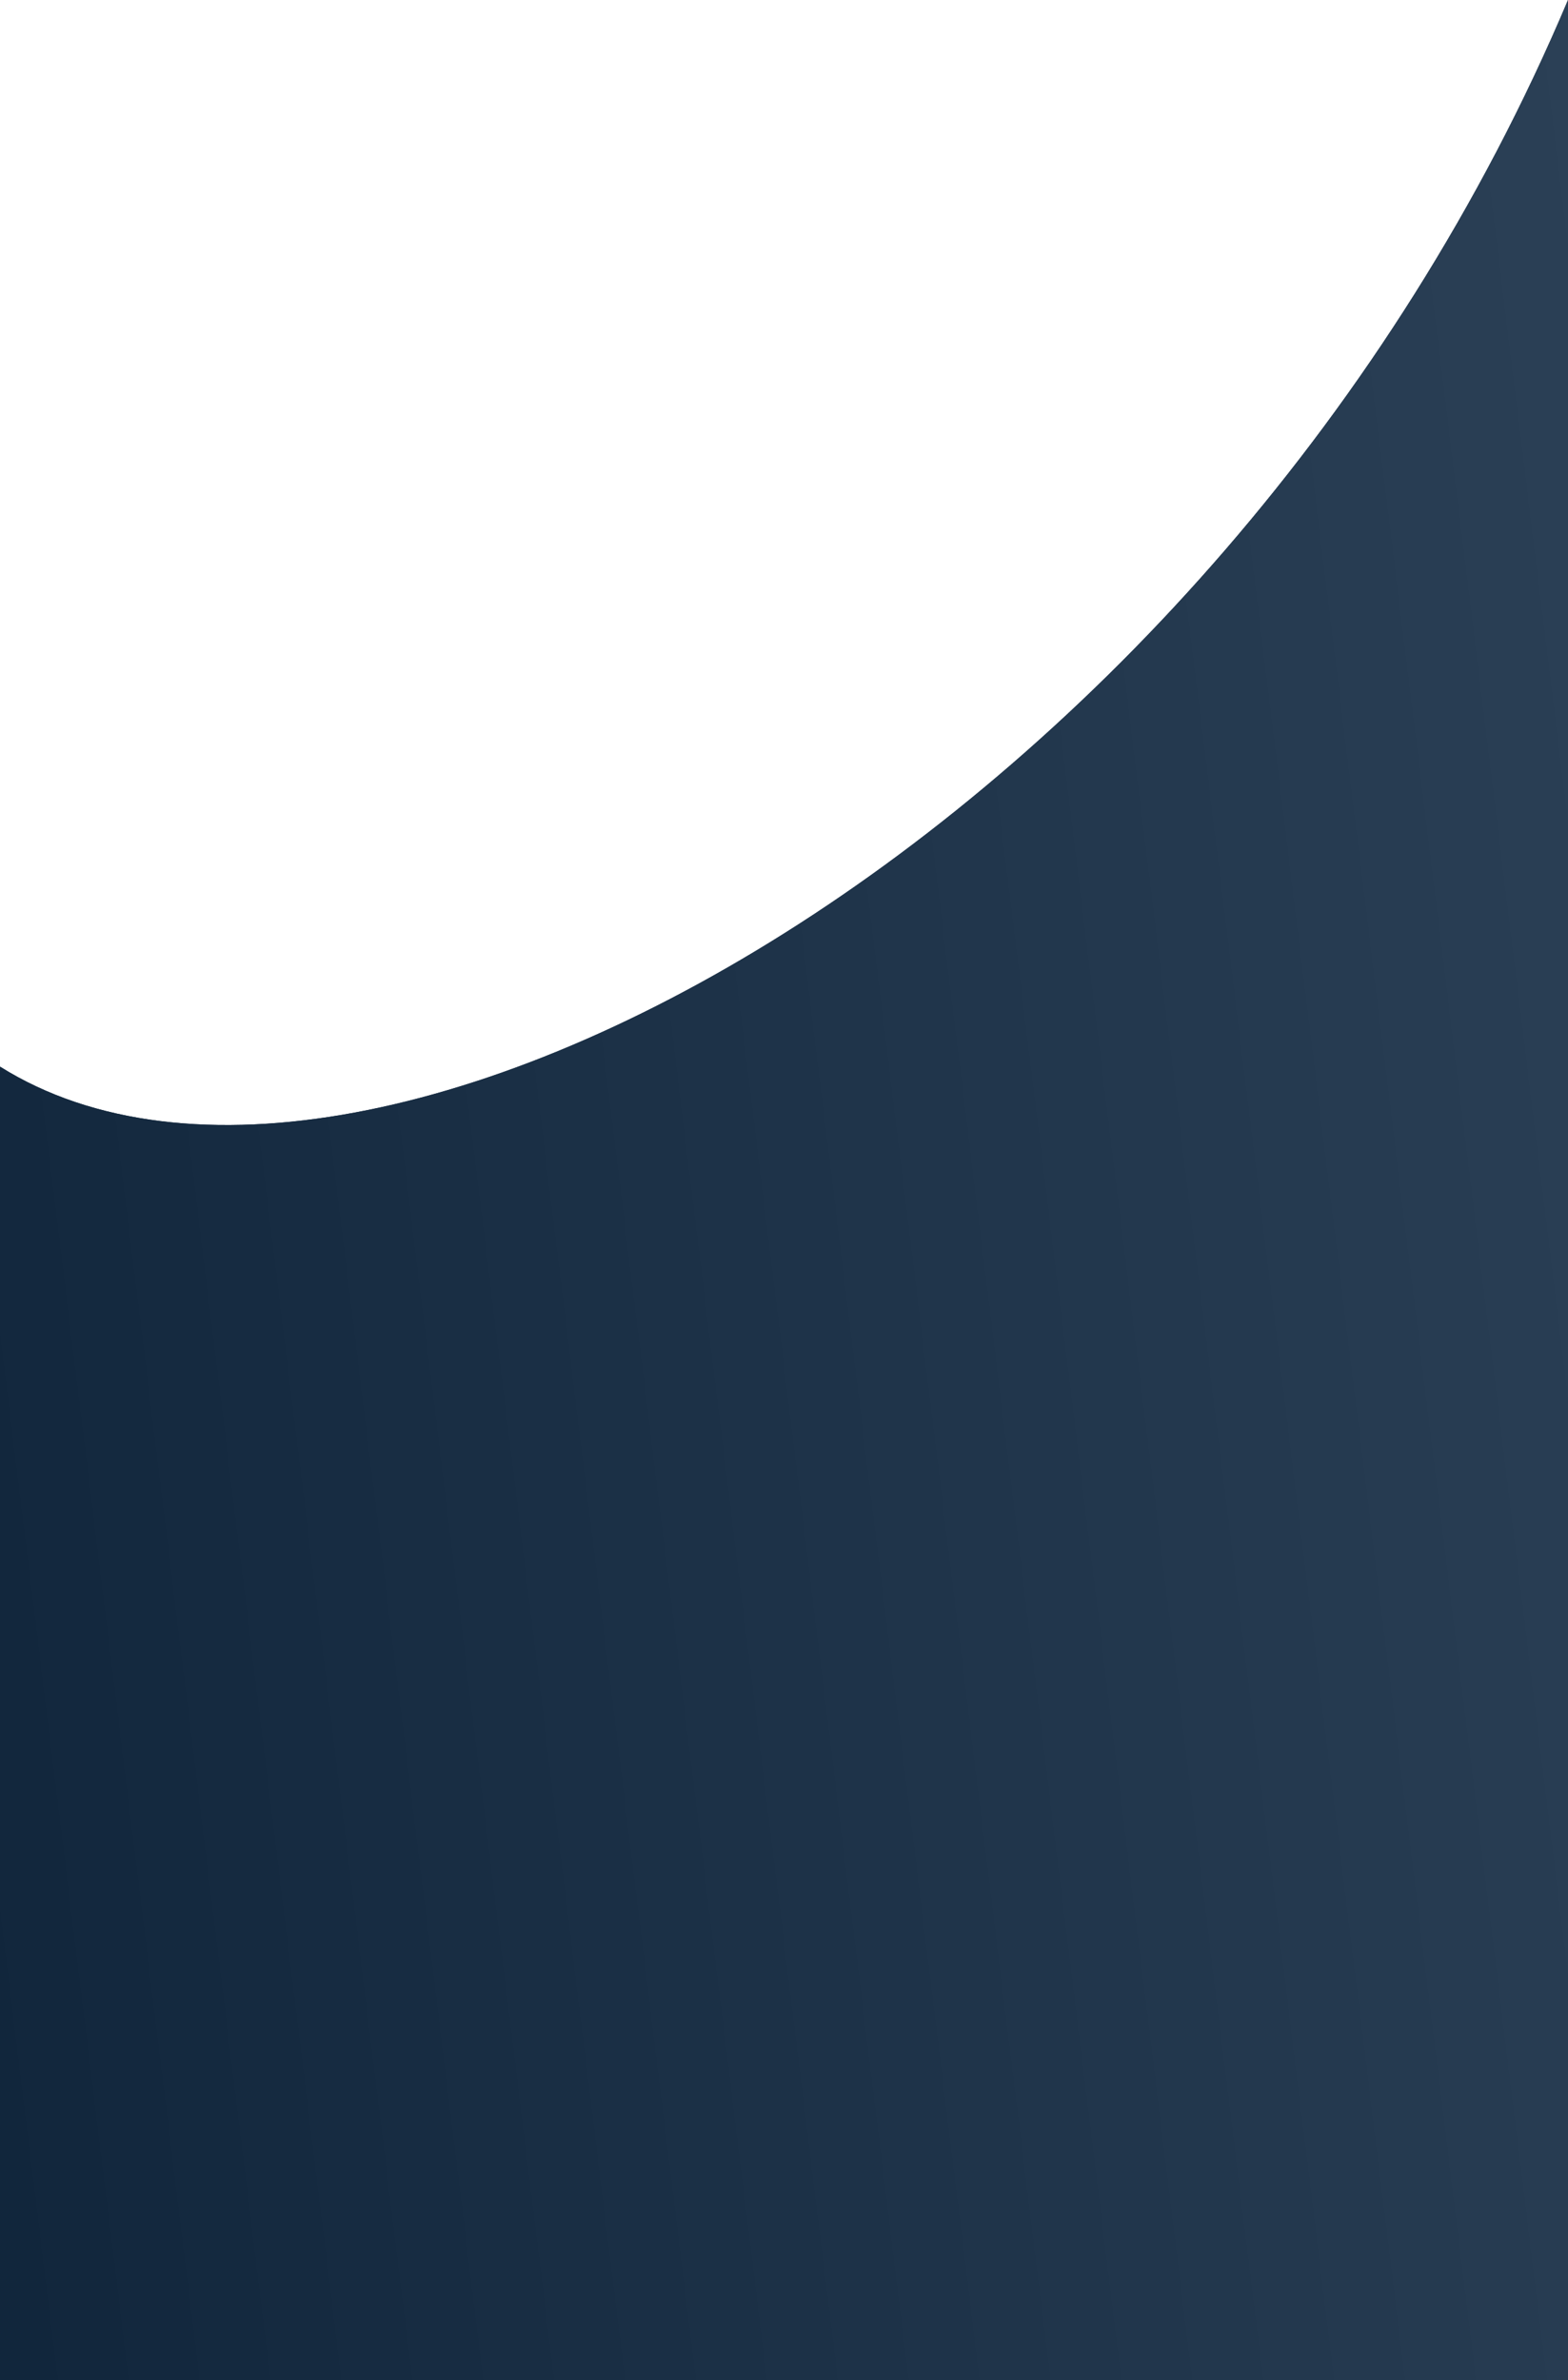
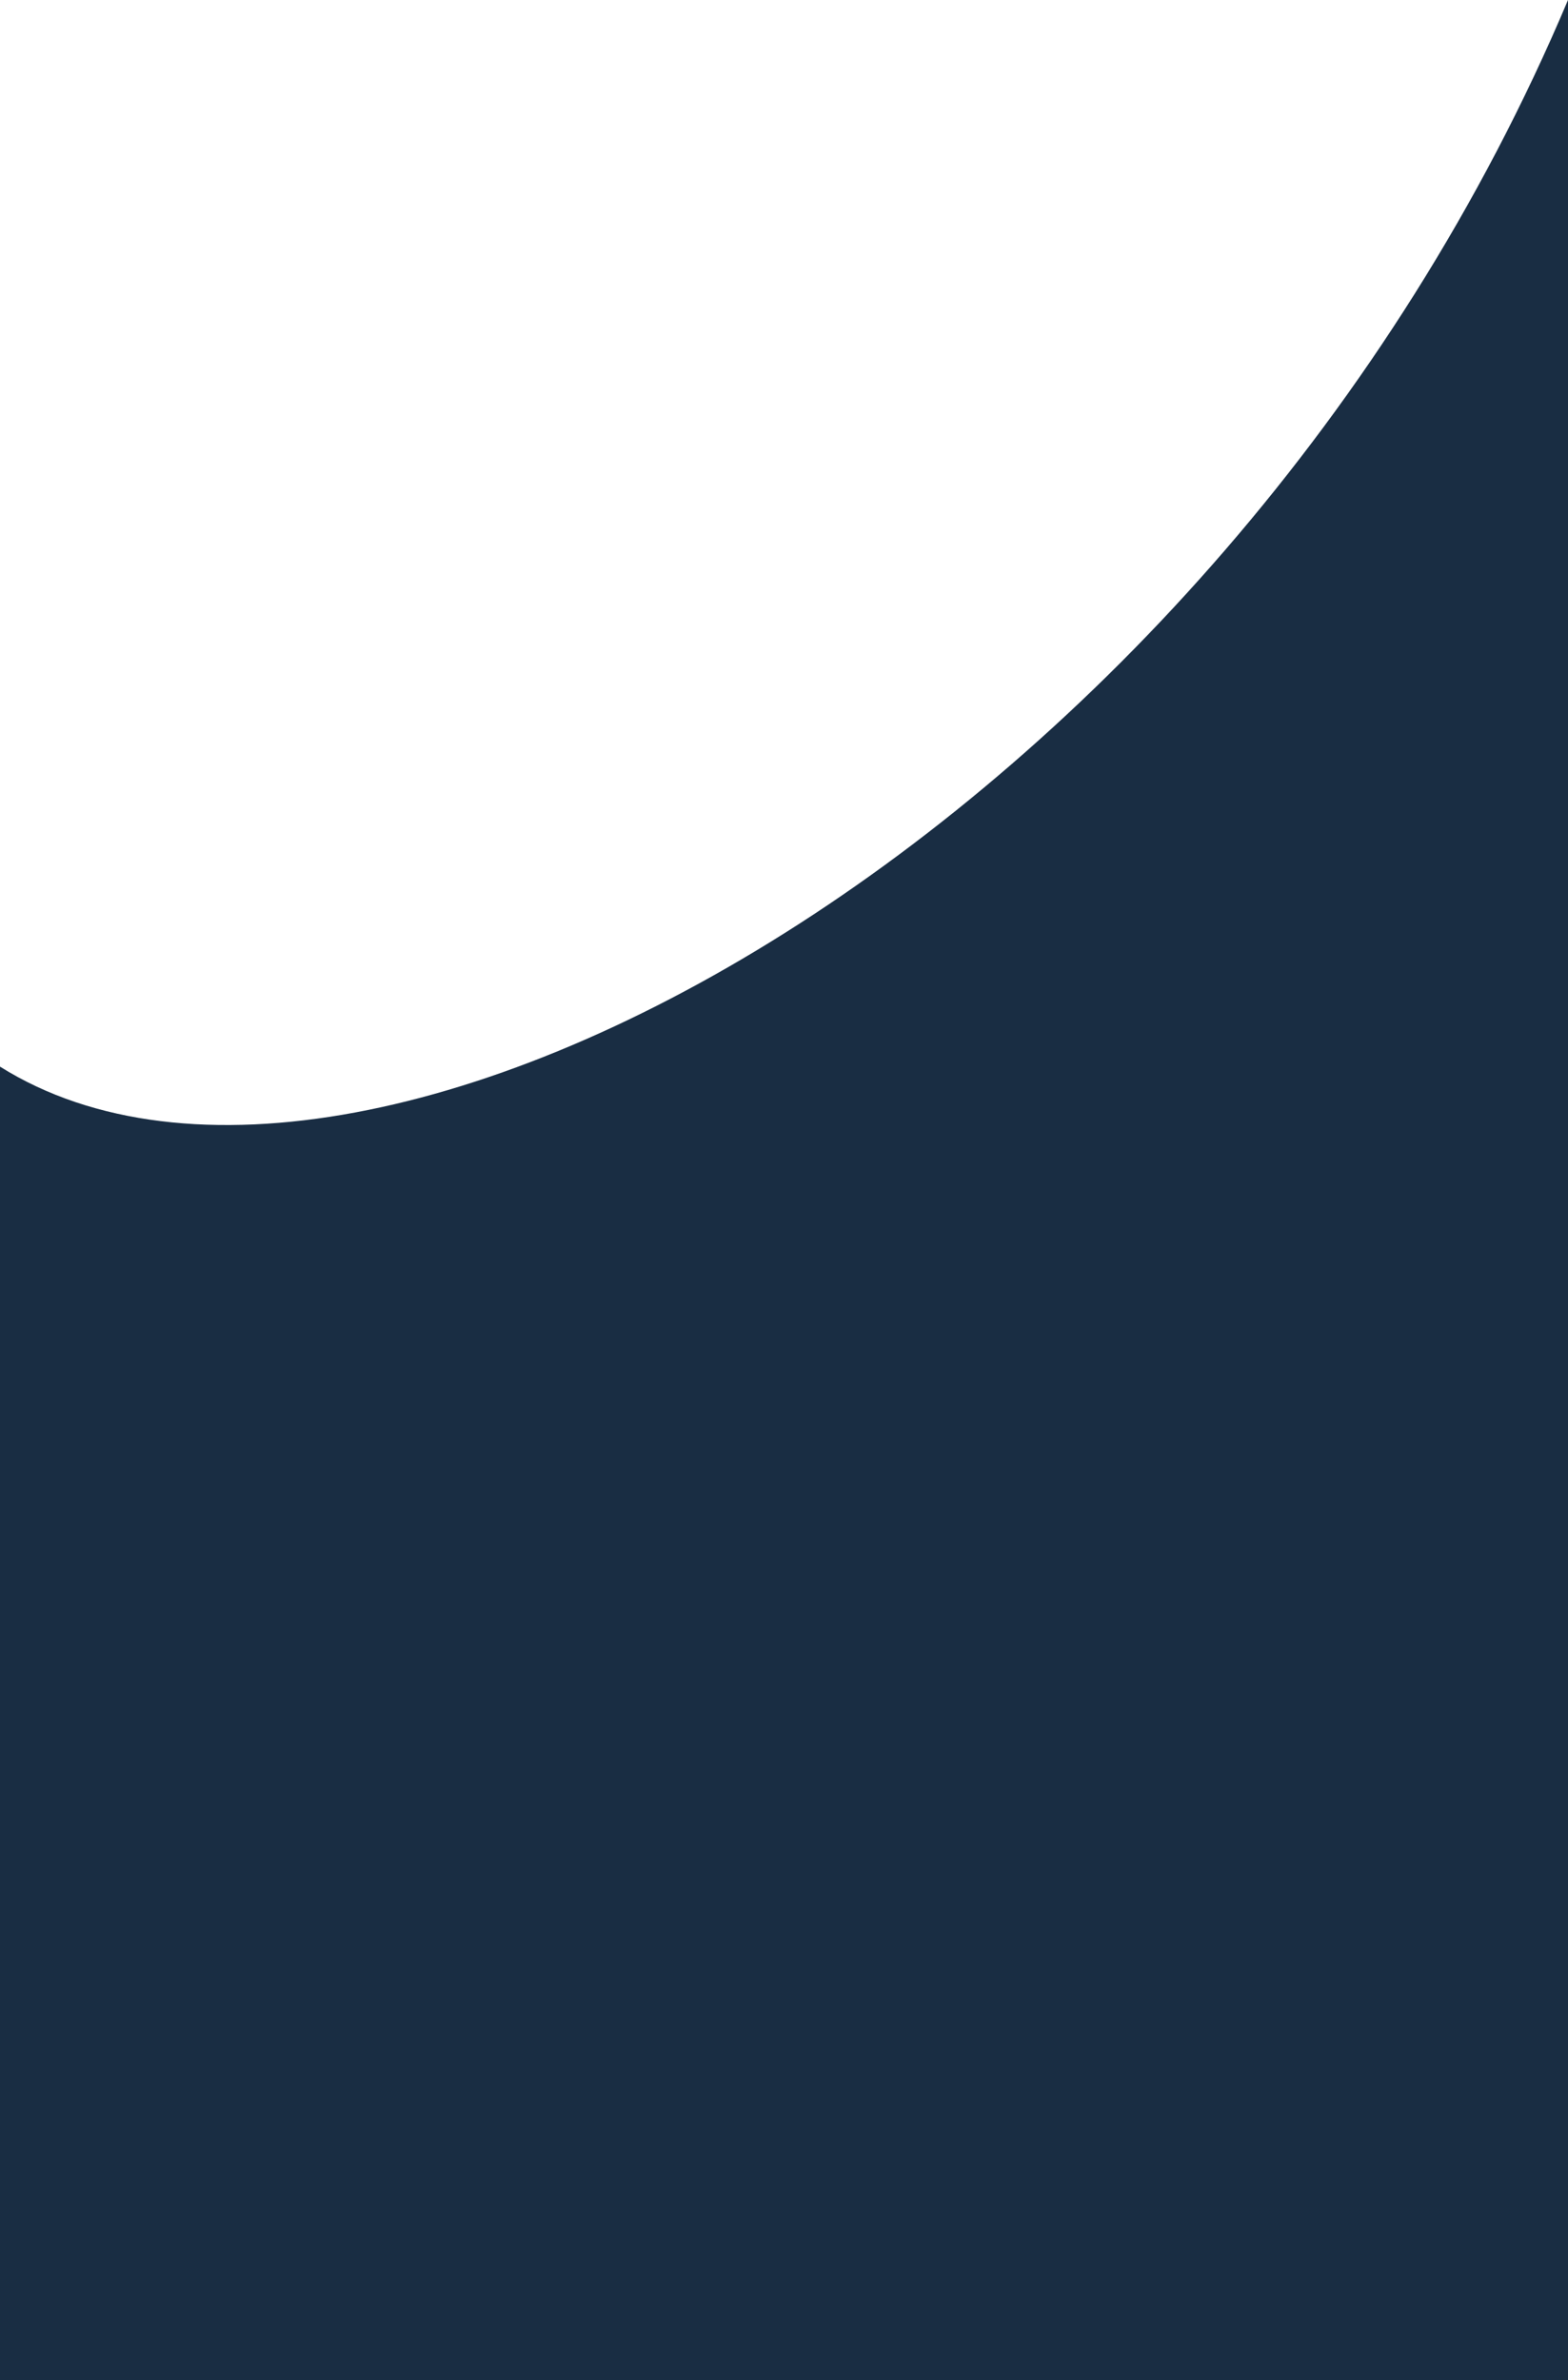
<svg xmlns="http://www.w3.org/2000/svg" width="375" height="569" fill="none">
  <path d="M375 0C291.5 198 85 312-2 253.685V569h377V0z" fill="#192D43" />
-   <path d="M375 0C291.5 198 85 312-2 253.685V569h377V0z" fill="url(#paint0_linear)" />
  <defs>
    <linearGradient id="paint0_linear" x1="588.359" y1="-481.219" x2="-129.92" y2="-392.847" gradientUnits="userSpaceOnUse">
      <stop stop-color="#3B5066" />
      <stop offset="1" stop-color="#10253B" />
    </linearGradient>
  </defs>
</svg>